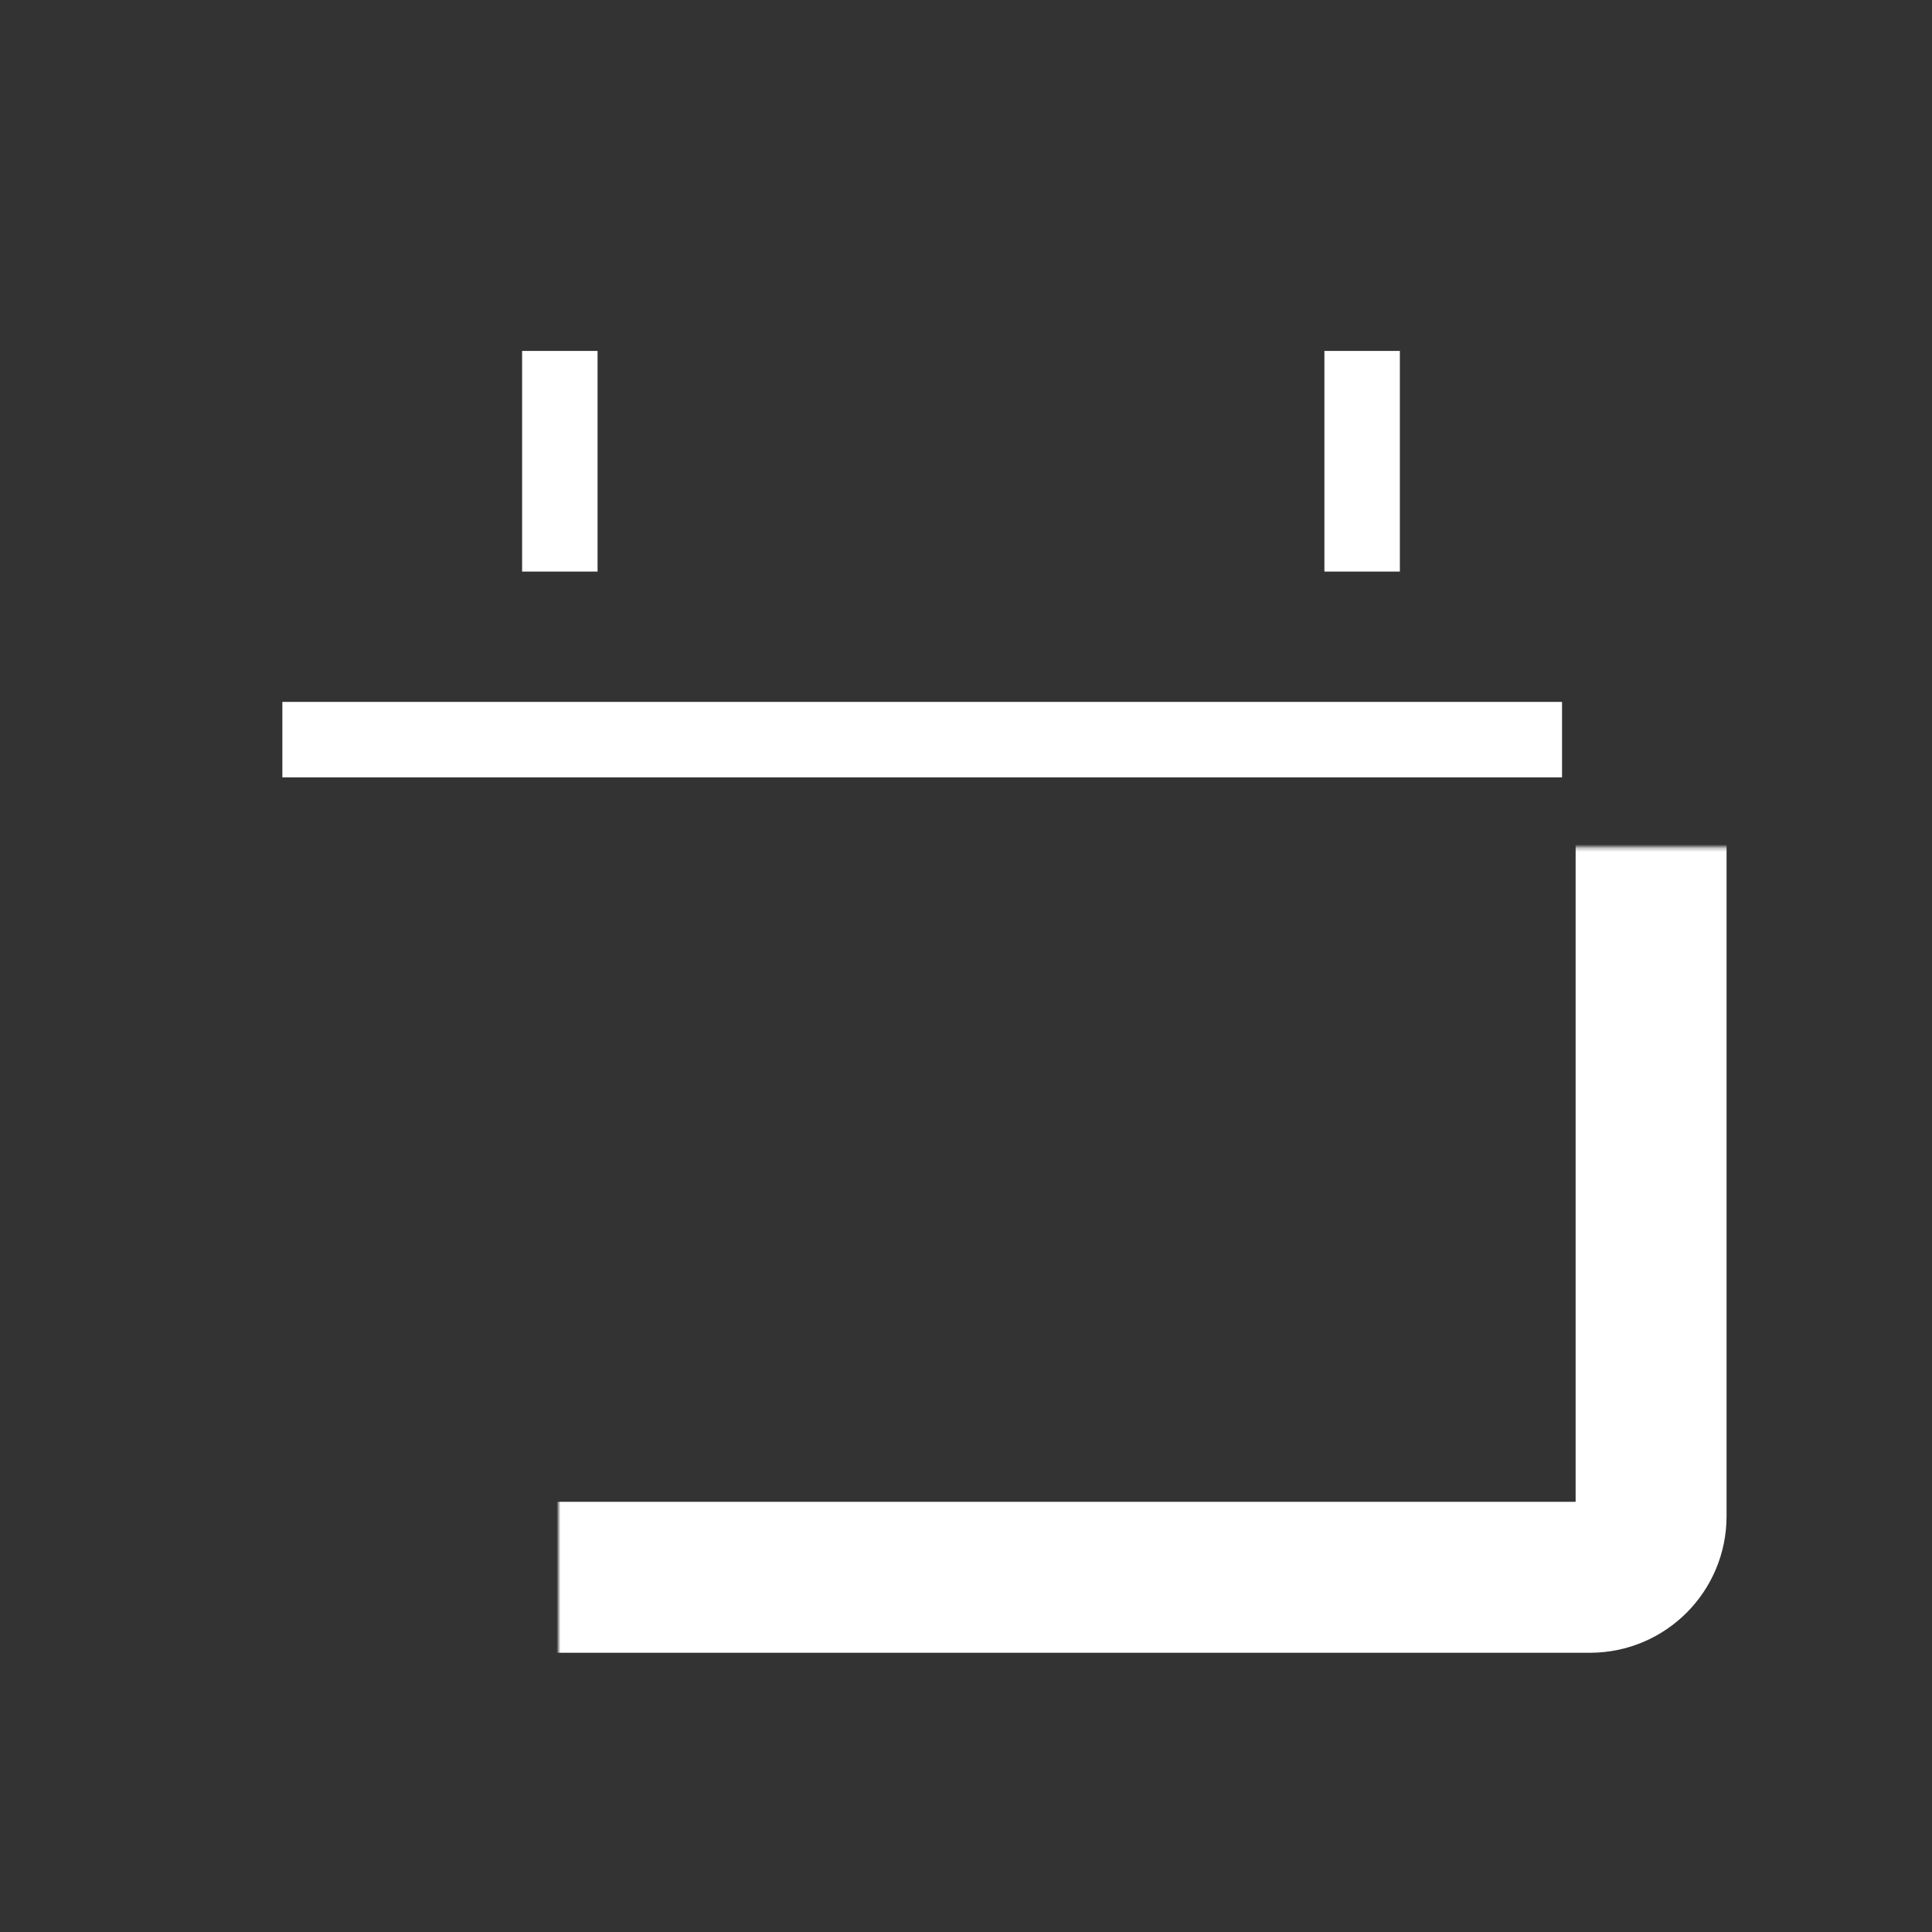
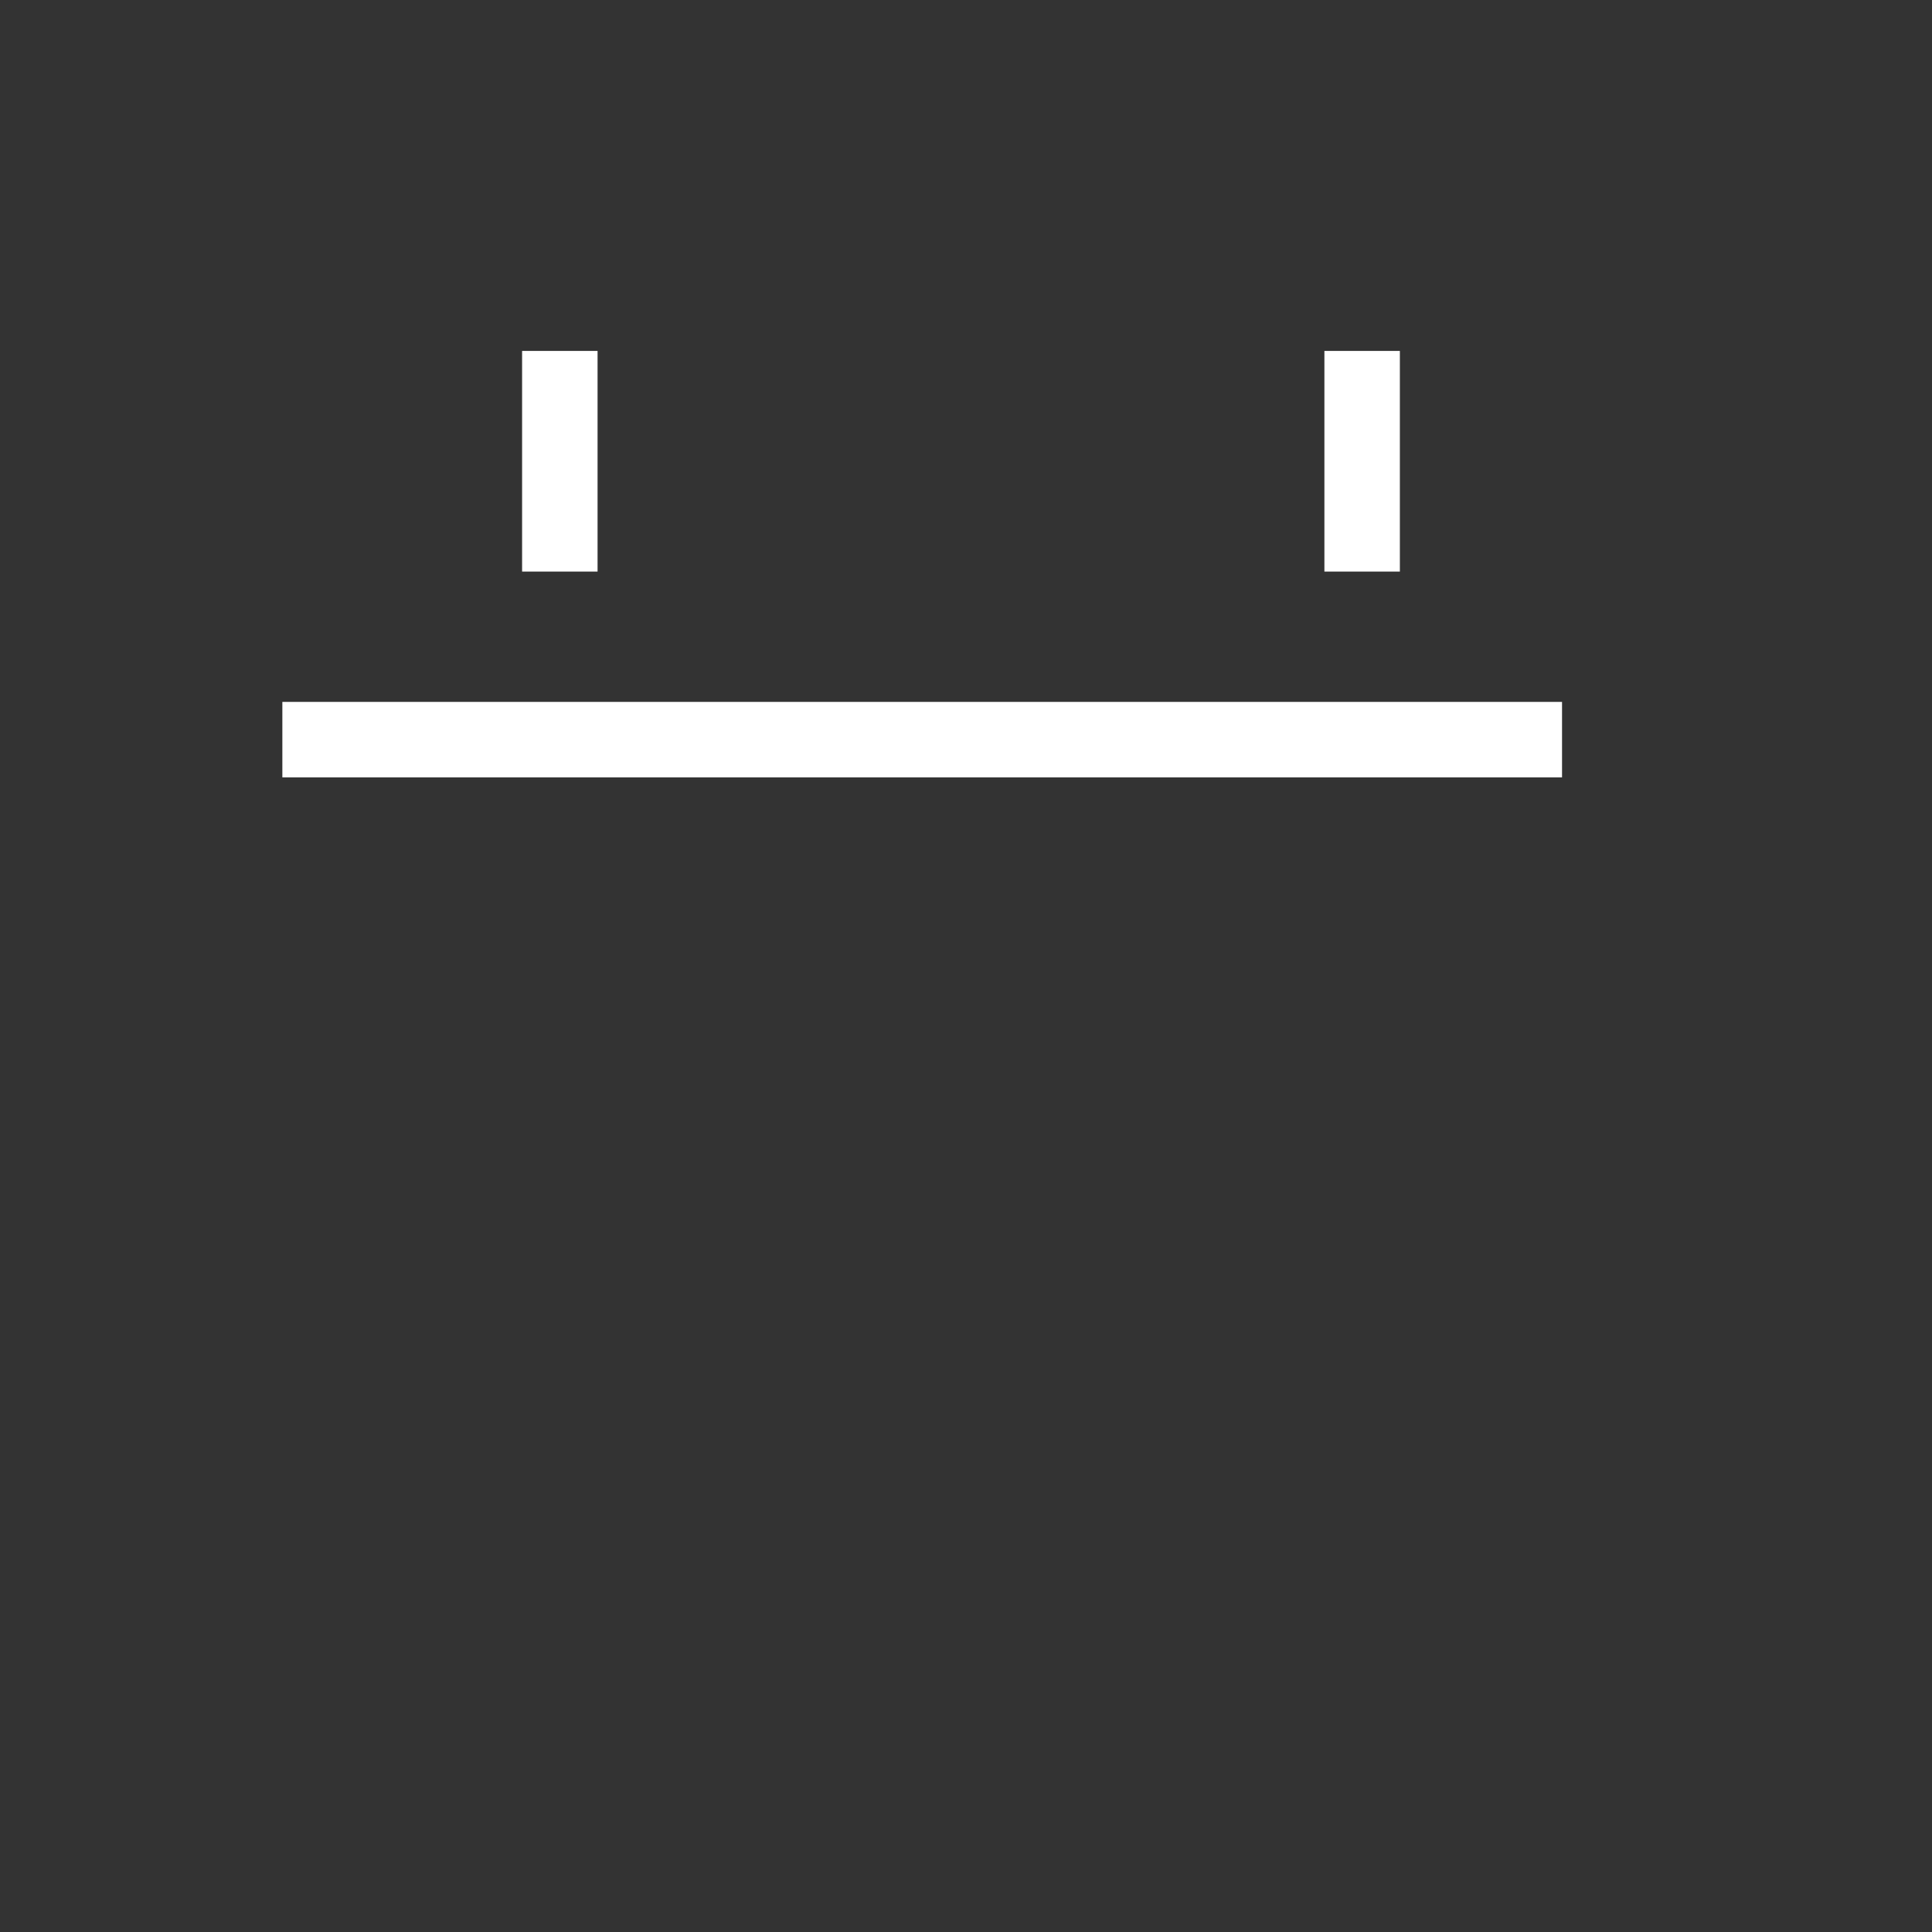
<svg xmlns="http://www.w3.org/2000/svg" width="512" height="512" viewBox="0 0 512 512" fill="none">
  <rect x="0" y="0" width="512" height="512" fill="#333333" stroke="none" />
  <mask id="path-1-inside-1_3098_227" fill="white">
    <rect x="74" y="112.283" width="363.556" height="305.717" rx="16.183" />
  </mask>
-   <rect x="74" y="112.283" width="363.556" height="305.717" rx="16.183" stroke="white" stroke-width="40" mask="url(#path-1-inside-1_3098_227)" />
  <path d="M403.955 206.011H413.955V186.011H403.955V206.011ZM74.827 206.011H403.955V186.011H74.827V206.011Z" fill="white" />
  <path d="M138.361 141.474L138.361 151.474L158.361 151.474L158.361 141.474L138.361 141.474ZM138.361 93L138.361 141.474L158.361 141.474L158.361 93L138.361 93Z" fill="white" />
  <path d="M350.98 141.474L350.98 151.474L370.98 151.474L370.98 141.474L350.98 141.474ZM350.98 93L350.98 141.474L370.98 141.474L370.98 93L350.98 93Z" fill="white" />
</svg>